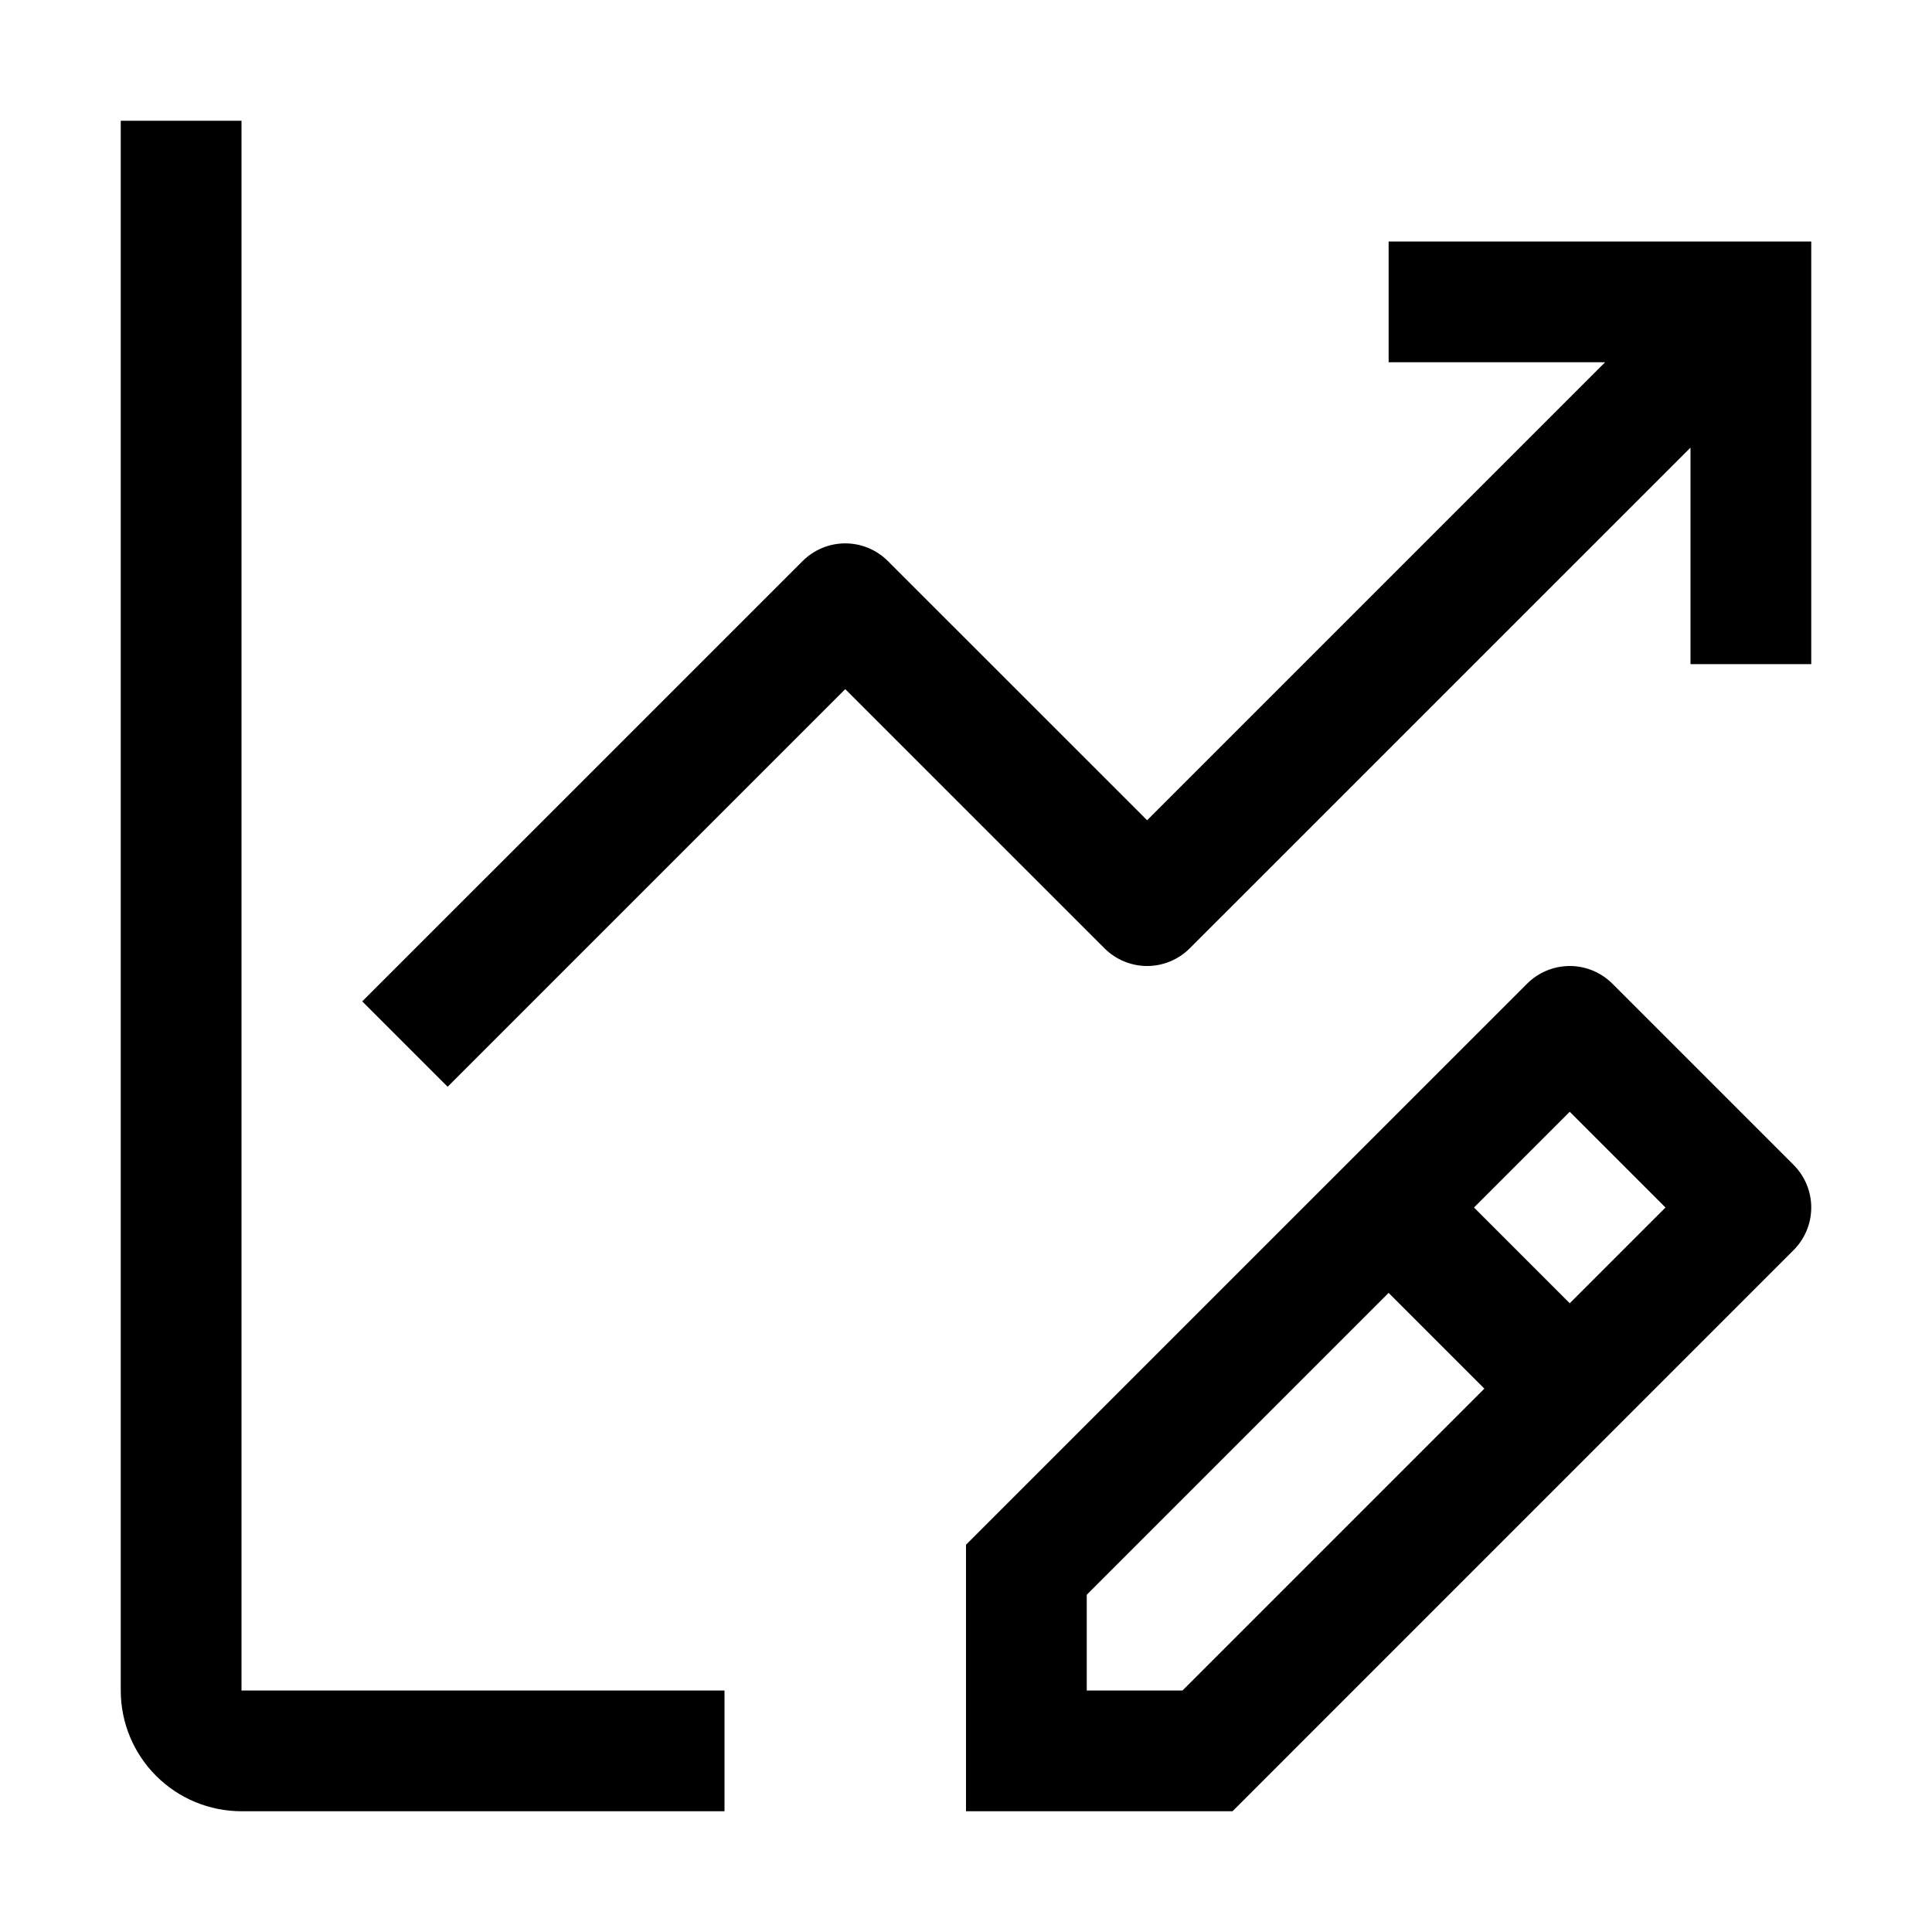
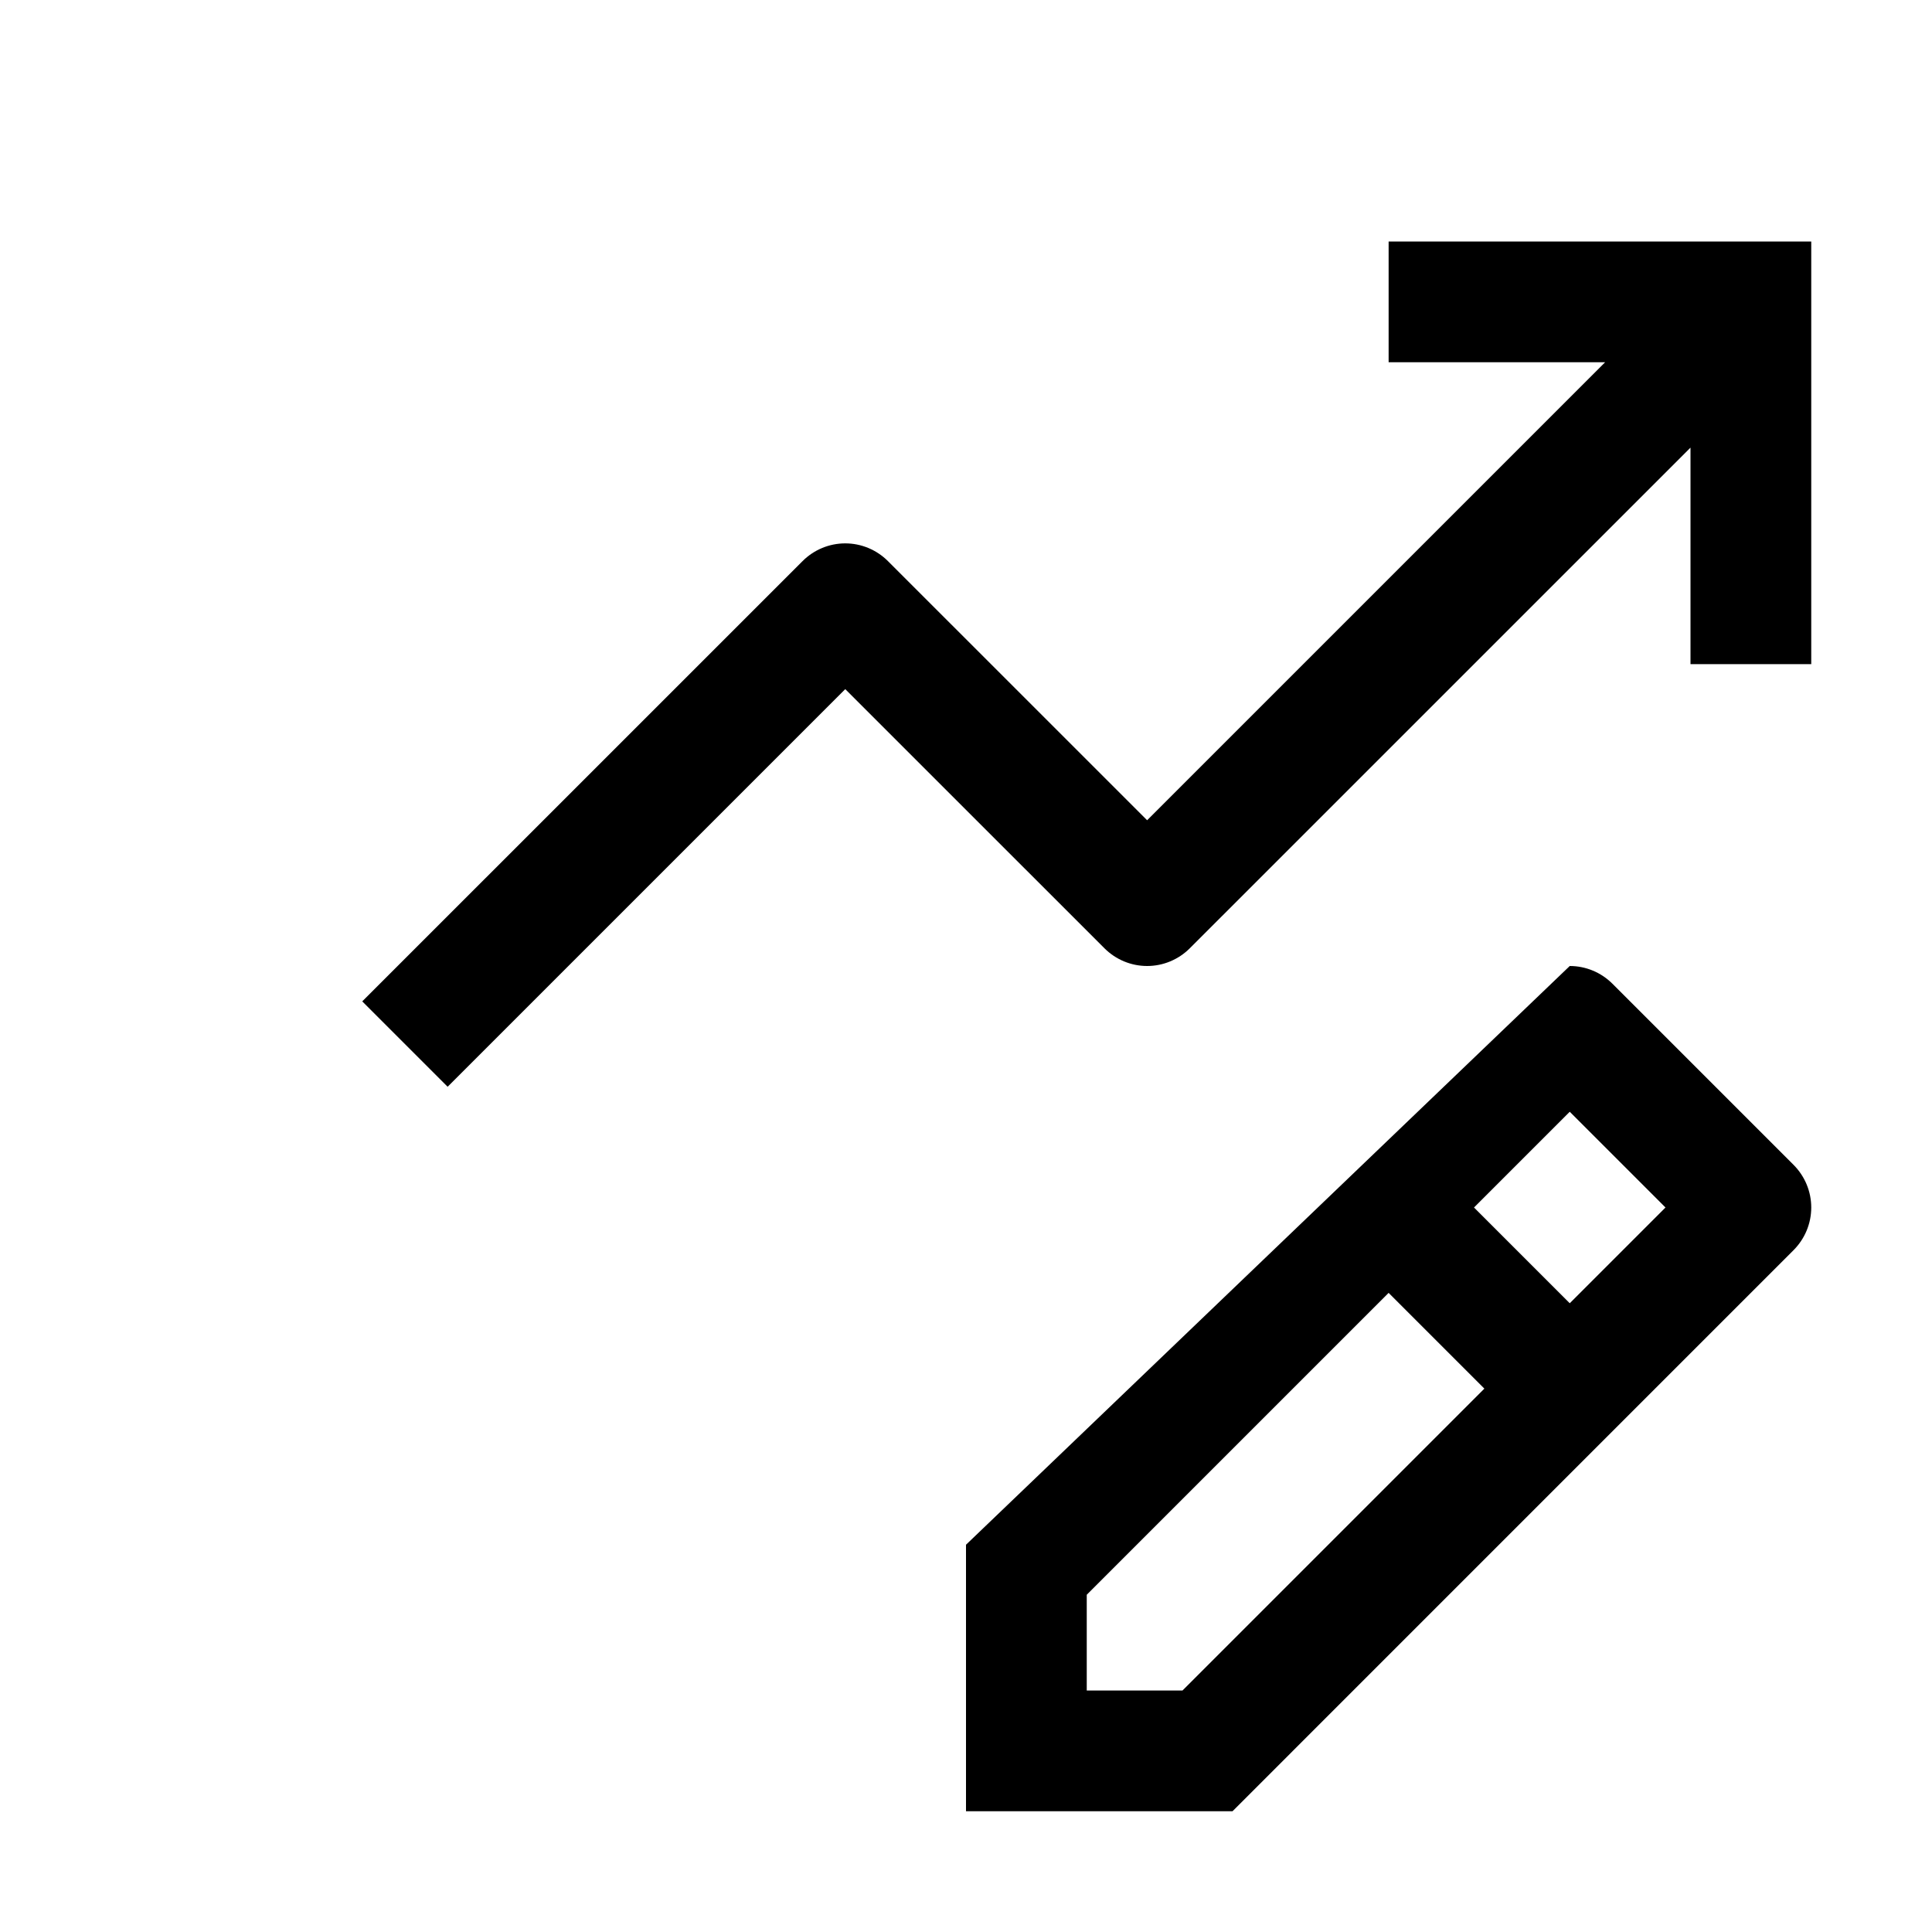
<svg xmlns="http://www.w3.org/2000/svg" width="36" height="36" viewBox="0 0 36 36" fill="none">
-   <path d="M33.42 21.705L30.045 18.33C29.834 18.119 29.548 18 29.25 18C28.952 18 28.666 18.119 28.455 18.33L18 28.784V33.75H22.966L33.42 23.295C33.631 23.084 33.75 22.798 33.75 22.5C33.75 22.202 33.631 21.916 33.42 21.705ZM22.034 31.5H20.25V29.716L25.875 24.091L27.659 25.875L22.034 31.5ZM29.25 24.284L27.466 22.5L29.25 20.716L31.034 22.5L29.25 24.284ZM33.75 4.5H25.875V6.75H29.909L21.375 15.284L16.545 10.455C16.334 10.244 16.048 10.125 15.75 10.125C15.452 10.125 15.166 10.244 14.955 10.455L6.75 18.659L8.341 20.25L15.75 12.841L20.58 17.67C20.791 17.881 21.077 18 21.375 18C21.673 18 21.959 17.881 22.17 17.67L31.5 8.341V12.375H33.75V4.5Z" fill="#F8F7F7" style="fill:#F8F7F7;fill:color(display-p3 0.973 0.969 0.969);fill-opacity:1;" />
-   <path d="M4.5 2.25H2.25V31.5C2.25 32.097 2.487 32.669 2.909 33.091C3.331 33.513 3.903 33.75 4.5 33.75H13.5V31.5H4.5V2.25Z" fill="#F8F7F7" style="fill:#F8F7F7;fill:color(display-p3 0.973 0.969 0.969);fill-opacity:1;" />
+   <path d="M33.42 21.705L30.045 18.33C29.834 18.119 29.548 18 29.25 18L18 28.784V33.75H22.966L33.42 23.295C33.631 23.084 33.75 22.798 33.75 22.5C33.75 22.202 33.631 21.916 33.42 21.705ZM22.034 31.5H20.25V29.716L25.875 24.091L27.659 25.875L22.034 31.5ZM29.25 24.284L27.466 22.5L29.25 20.716L31.034 22.5L29.25 24.284ZM33.75 4.5H25.875V6.75H29.909L21.375 15.284L16.545 10.455C16.334 10.244 16.048 10.125 15.75 10.125C15.452 10.125 15.166 10.244 14.955 10.455L6.75 18.659L8.341 20.25L15.75 12.841L20.58 17.67C20.791 17.881 21.077 18 21.375 18C21.673 18 21.959 17.881 22.17 17.67L31.5 8.341V12.375H33.75V4.5Z" fill="#F8F7F7" style="fill:#F8F7F7;fill:color(display-p3 0.973 0.969 0.969);fill-opacity:1;" />
</svg>